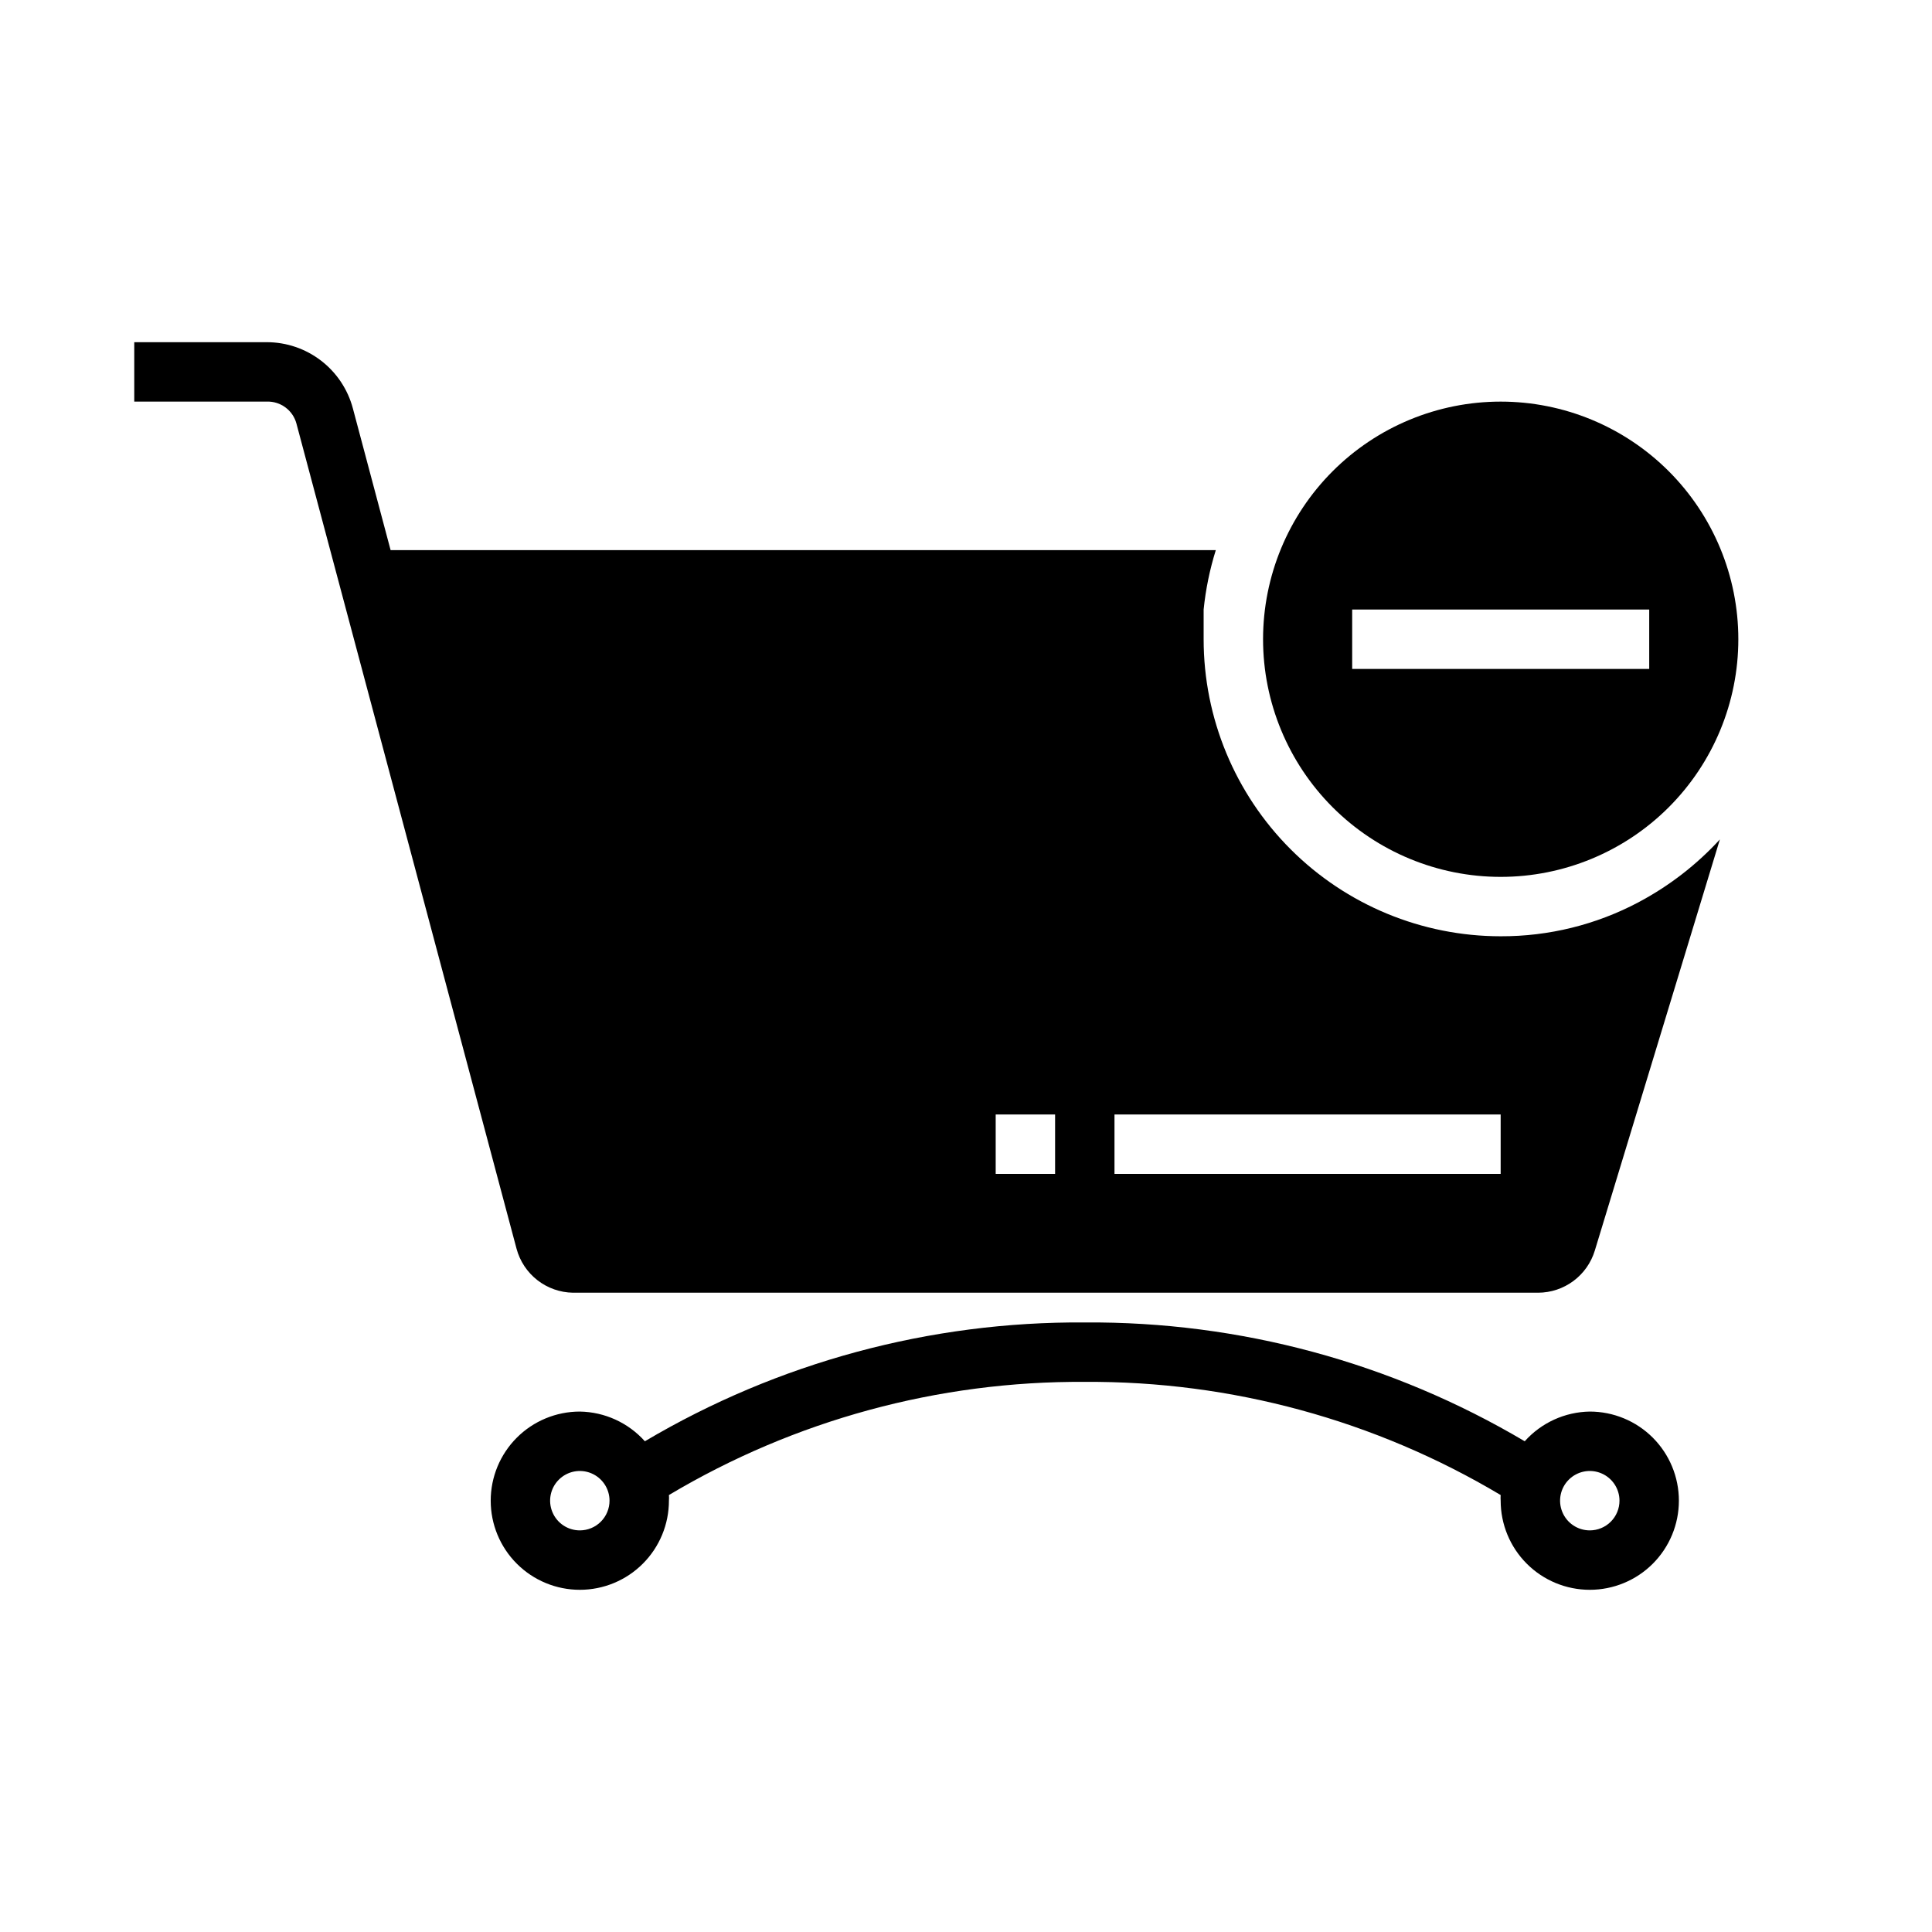
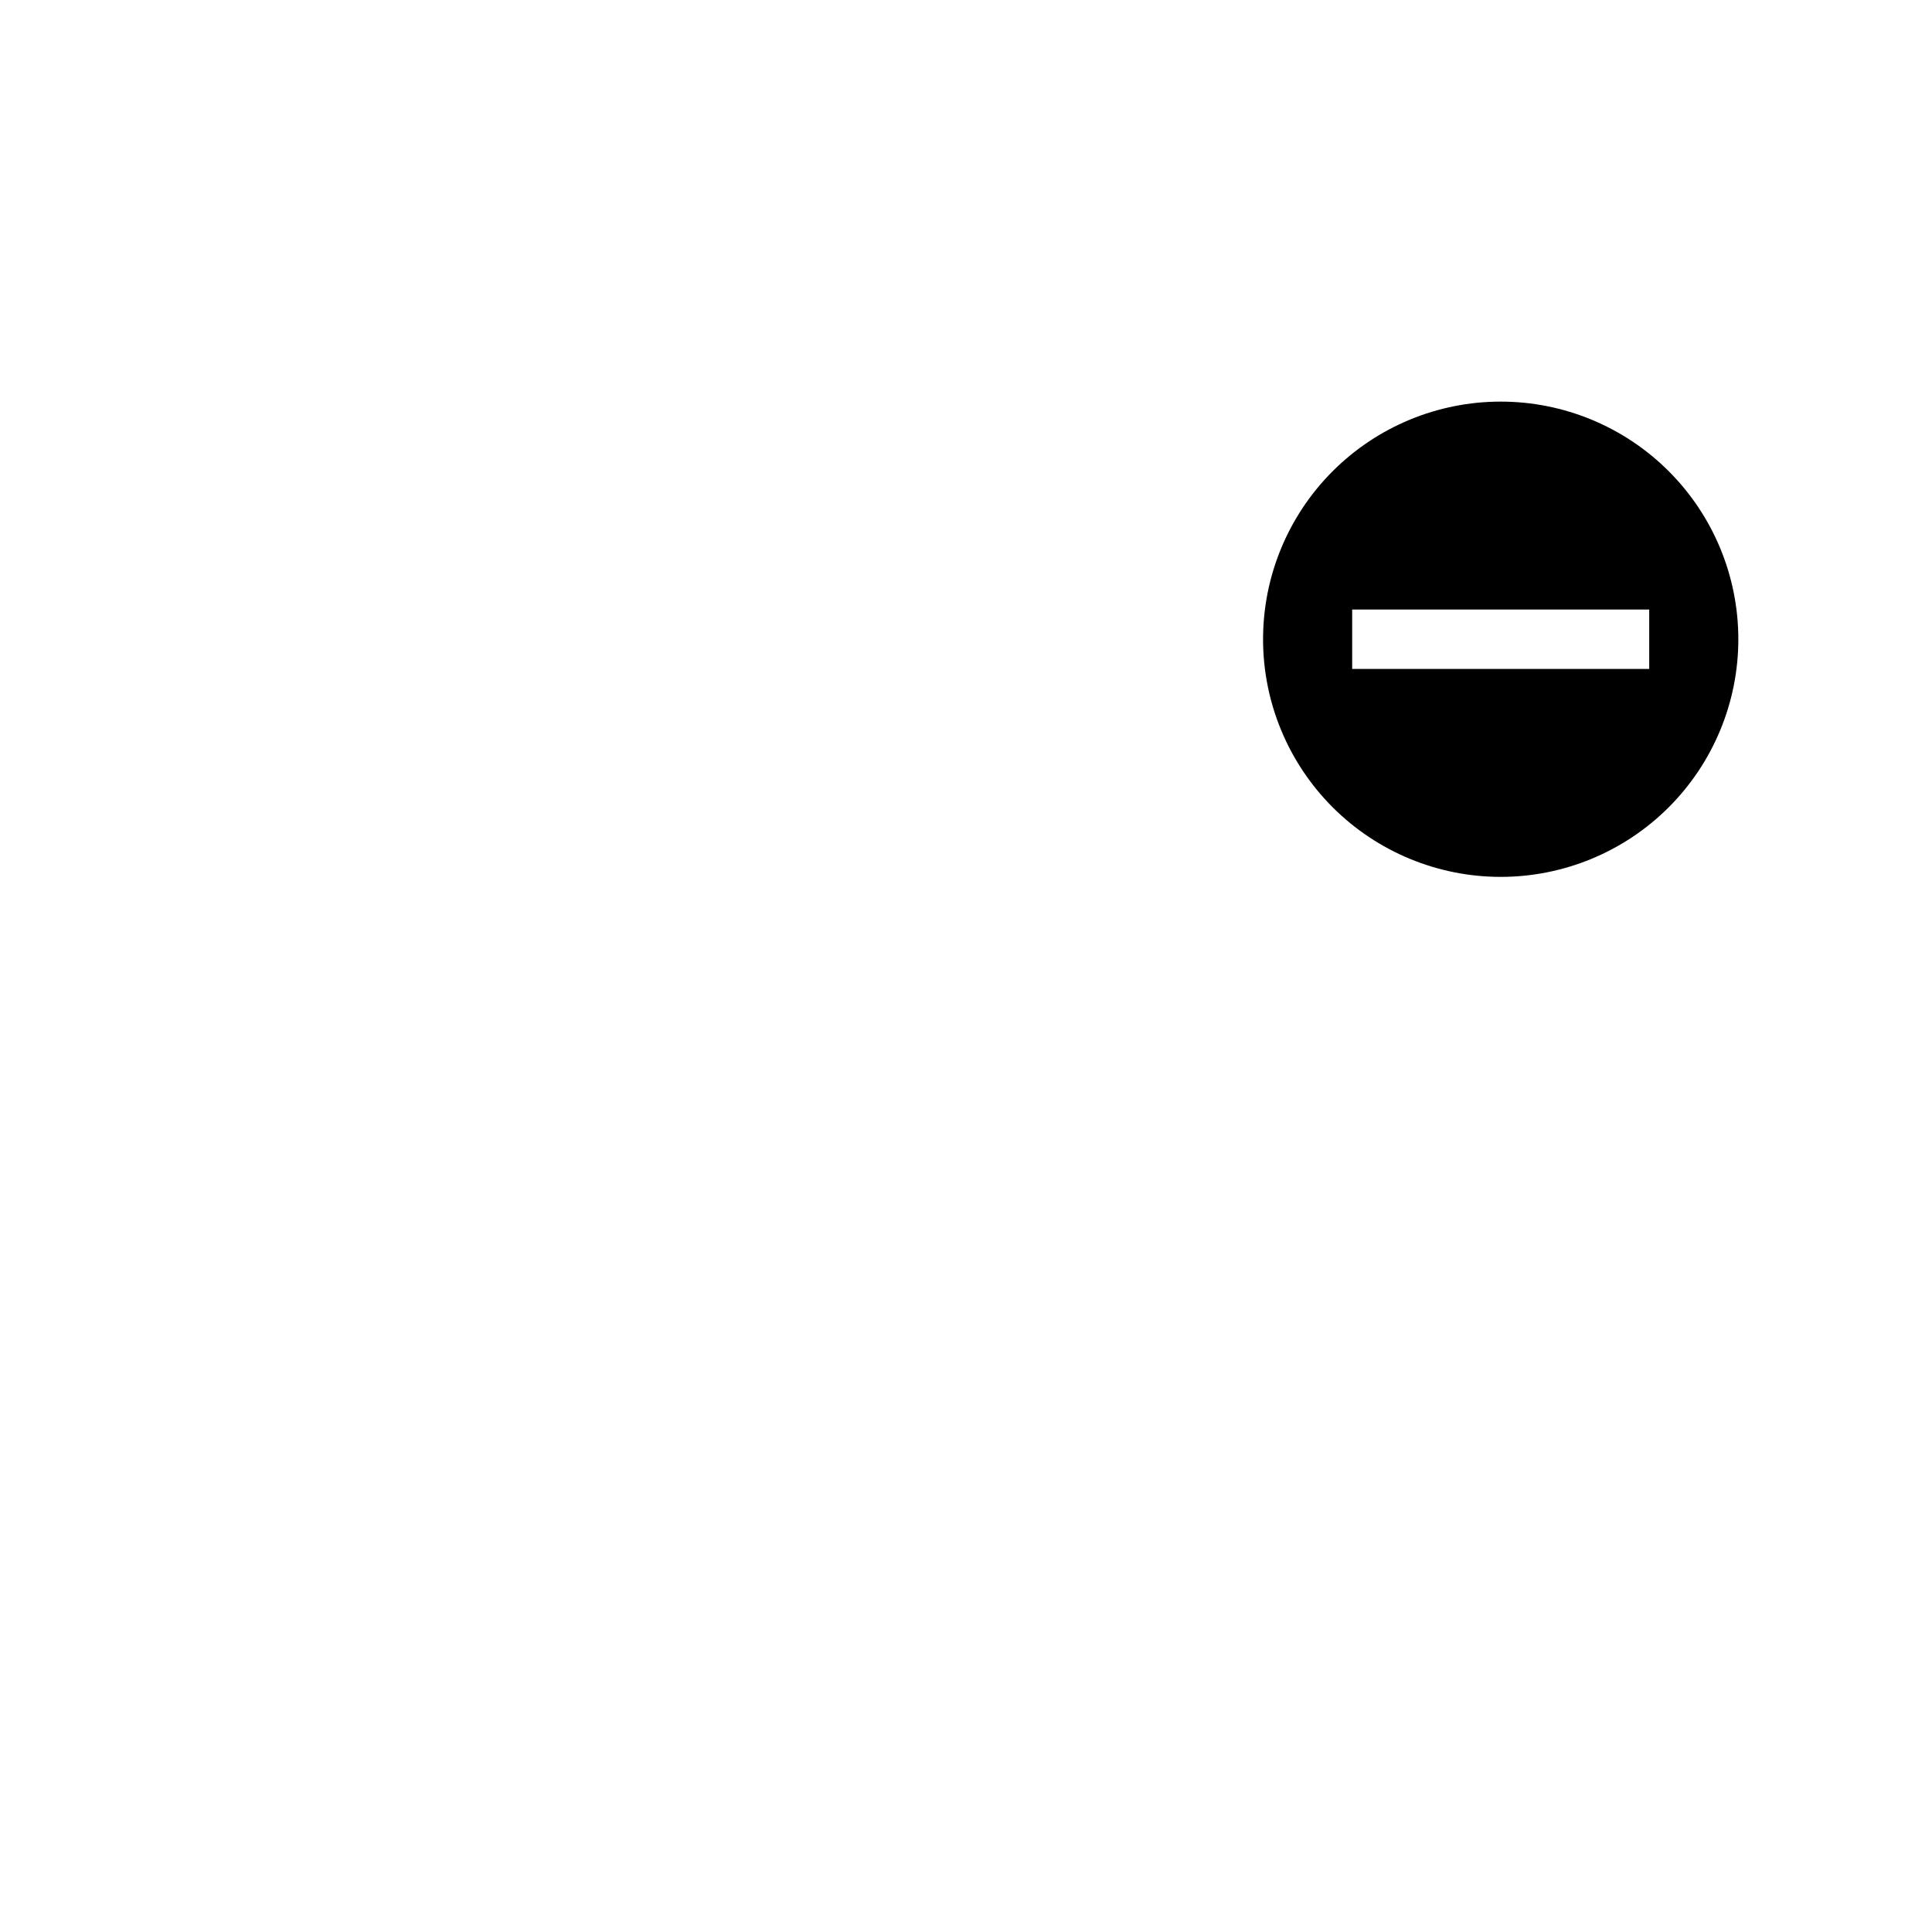
<svg xmlns="http://www.w3.org/2000/svg" fill="#000000" width="800px" height="800px" version="1.1" viewBox="144 144 512 512">
  <g>
-     <path d="m565.31 518.08c-6.594 0.102-12.848 2.957-17.242 7.871-35.277-20.898-75.582-31.781-116.58-31.488-41.004-0.293-81.309 10.59-116.59 31.488-4.394-4.914-10.648-7.769-17.238-7.871-6.266 0-12.273 2.488-16.699 6.918-4.43 4.43-6.918 10.434-6.918 16.699 0 6.262 2.488 12.27 6.918 16.699 4.426 4.43 10.434 6.918 16.699 6.918 6.262 0 12.27-2.488 16.695-6.918 4.43-4.43 6.918-10.438 6.918-16.699 0.039-0.5 0.039-1 0-1.496 33.312-19.867 71.426-30.238 110.21-29.992 38.781-0.246 76.895 10.125 110.21 29.992-0.039 0.496-0.039 0.996 0 1.496 0 6.262 2.488 12.27 6.918 16.699 4.426 4.43 10.434 6.918 16.699 6.918 6.262 0 12.27-2.488 16.699-6.918 4.426-4.43 6.914-10.438 6.914-16.699 0-6.266-2.488-12.27-6.914-16.699-4.43-4.43-10.438-6.918-16.699-6.918zm-267.65 31.488c-3.188 0-6.055-1.918-7.273-4.859-1.219-2.941-0.547-6.328 1.707-8.578 2.25-2.25 5.637-2.926 8.578-1.707 2.941 1.219 4.859 4.09 4.859 7.273 0 2.086-0.832 4.09-2.305 5.566-1.477 1.477-3.481 2.305-5.566 2.305zm267.65 0c-3.184 0-6.055-1.918-7.273-4.859-1.219-2.941-0.547-6.328 1.707-8.578 2.25-2.25 5.637-2.926 8.578-1.707 2.941 1.219 4.859 4.09 4.859 7.273 0 2.086-0.828 4.09-2.305 5.566-1.477 1.477-3.481 2.305-5.566 2.305z" />
    <path d="m541.7 250.43c-16.703 0-32.723 6.637-44.531 18.445-11.809 11.812-18.445 27.828-18.445 44.531s6.637 32.719 18.445 44.531c11.809 11.809 27.828 18.445 44.531 18.445 16.703 0 32.719-6.637 44.531-18.445 11.809-11.812 18.445-27.828 18.445-44.531s-6.637-32.719-18.445-44.531c-11.812-11.809-27.828-18.445-44.531-18.445zm39.359 70.848h-78.719v-15.742h78.719z" />
-     <path d="m578.3 383.07c-11.273 5.984-23.844 9.094-36.605 9.051-20.879 0-40.902-8.293-55.664-23.055-14.762-14.762-23.055-34.785-23.055-55.664v-7.871c0.543-5.344 1.621-10.617 3.227-15.746h-218.69l-9.996-37.551v0.004c-1.336-5.035-4.301-9.484-8.43-12.66s-9.191-4.898-14.398-4.894h-35.109v15.742h35.109c3.66-0.125 6.922 2.289 7.871 5.824l58.332 218.68v0.004c0.891 3.301 2.828 6.227 5.527 8.328 2.699 2.102 6.008 3.269 9.43 3.32h255.76c3.375-0.008 6.656-1.098 9.363-3.109 2.707-2.012 4.695-4.84 5.672-8.066l33.141-108.95c-6.168 6.715-13.434 12.332-21.488 16.609zm-154.69 72.027h-15.742v-15.742h15.742zm118.08 0h-102.34v-15.742h102.34z" />
  </g>
</svg>